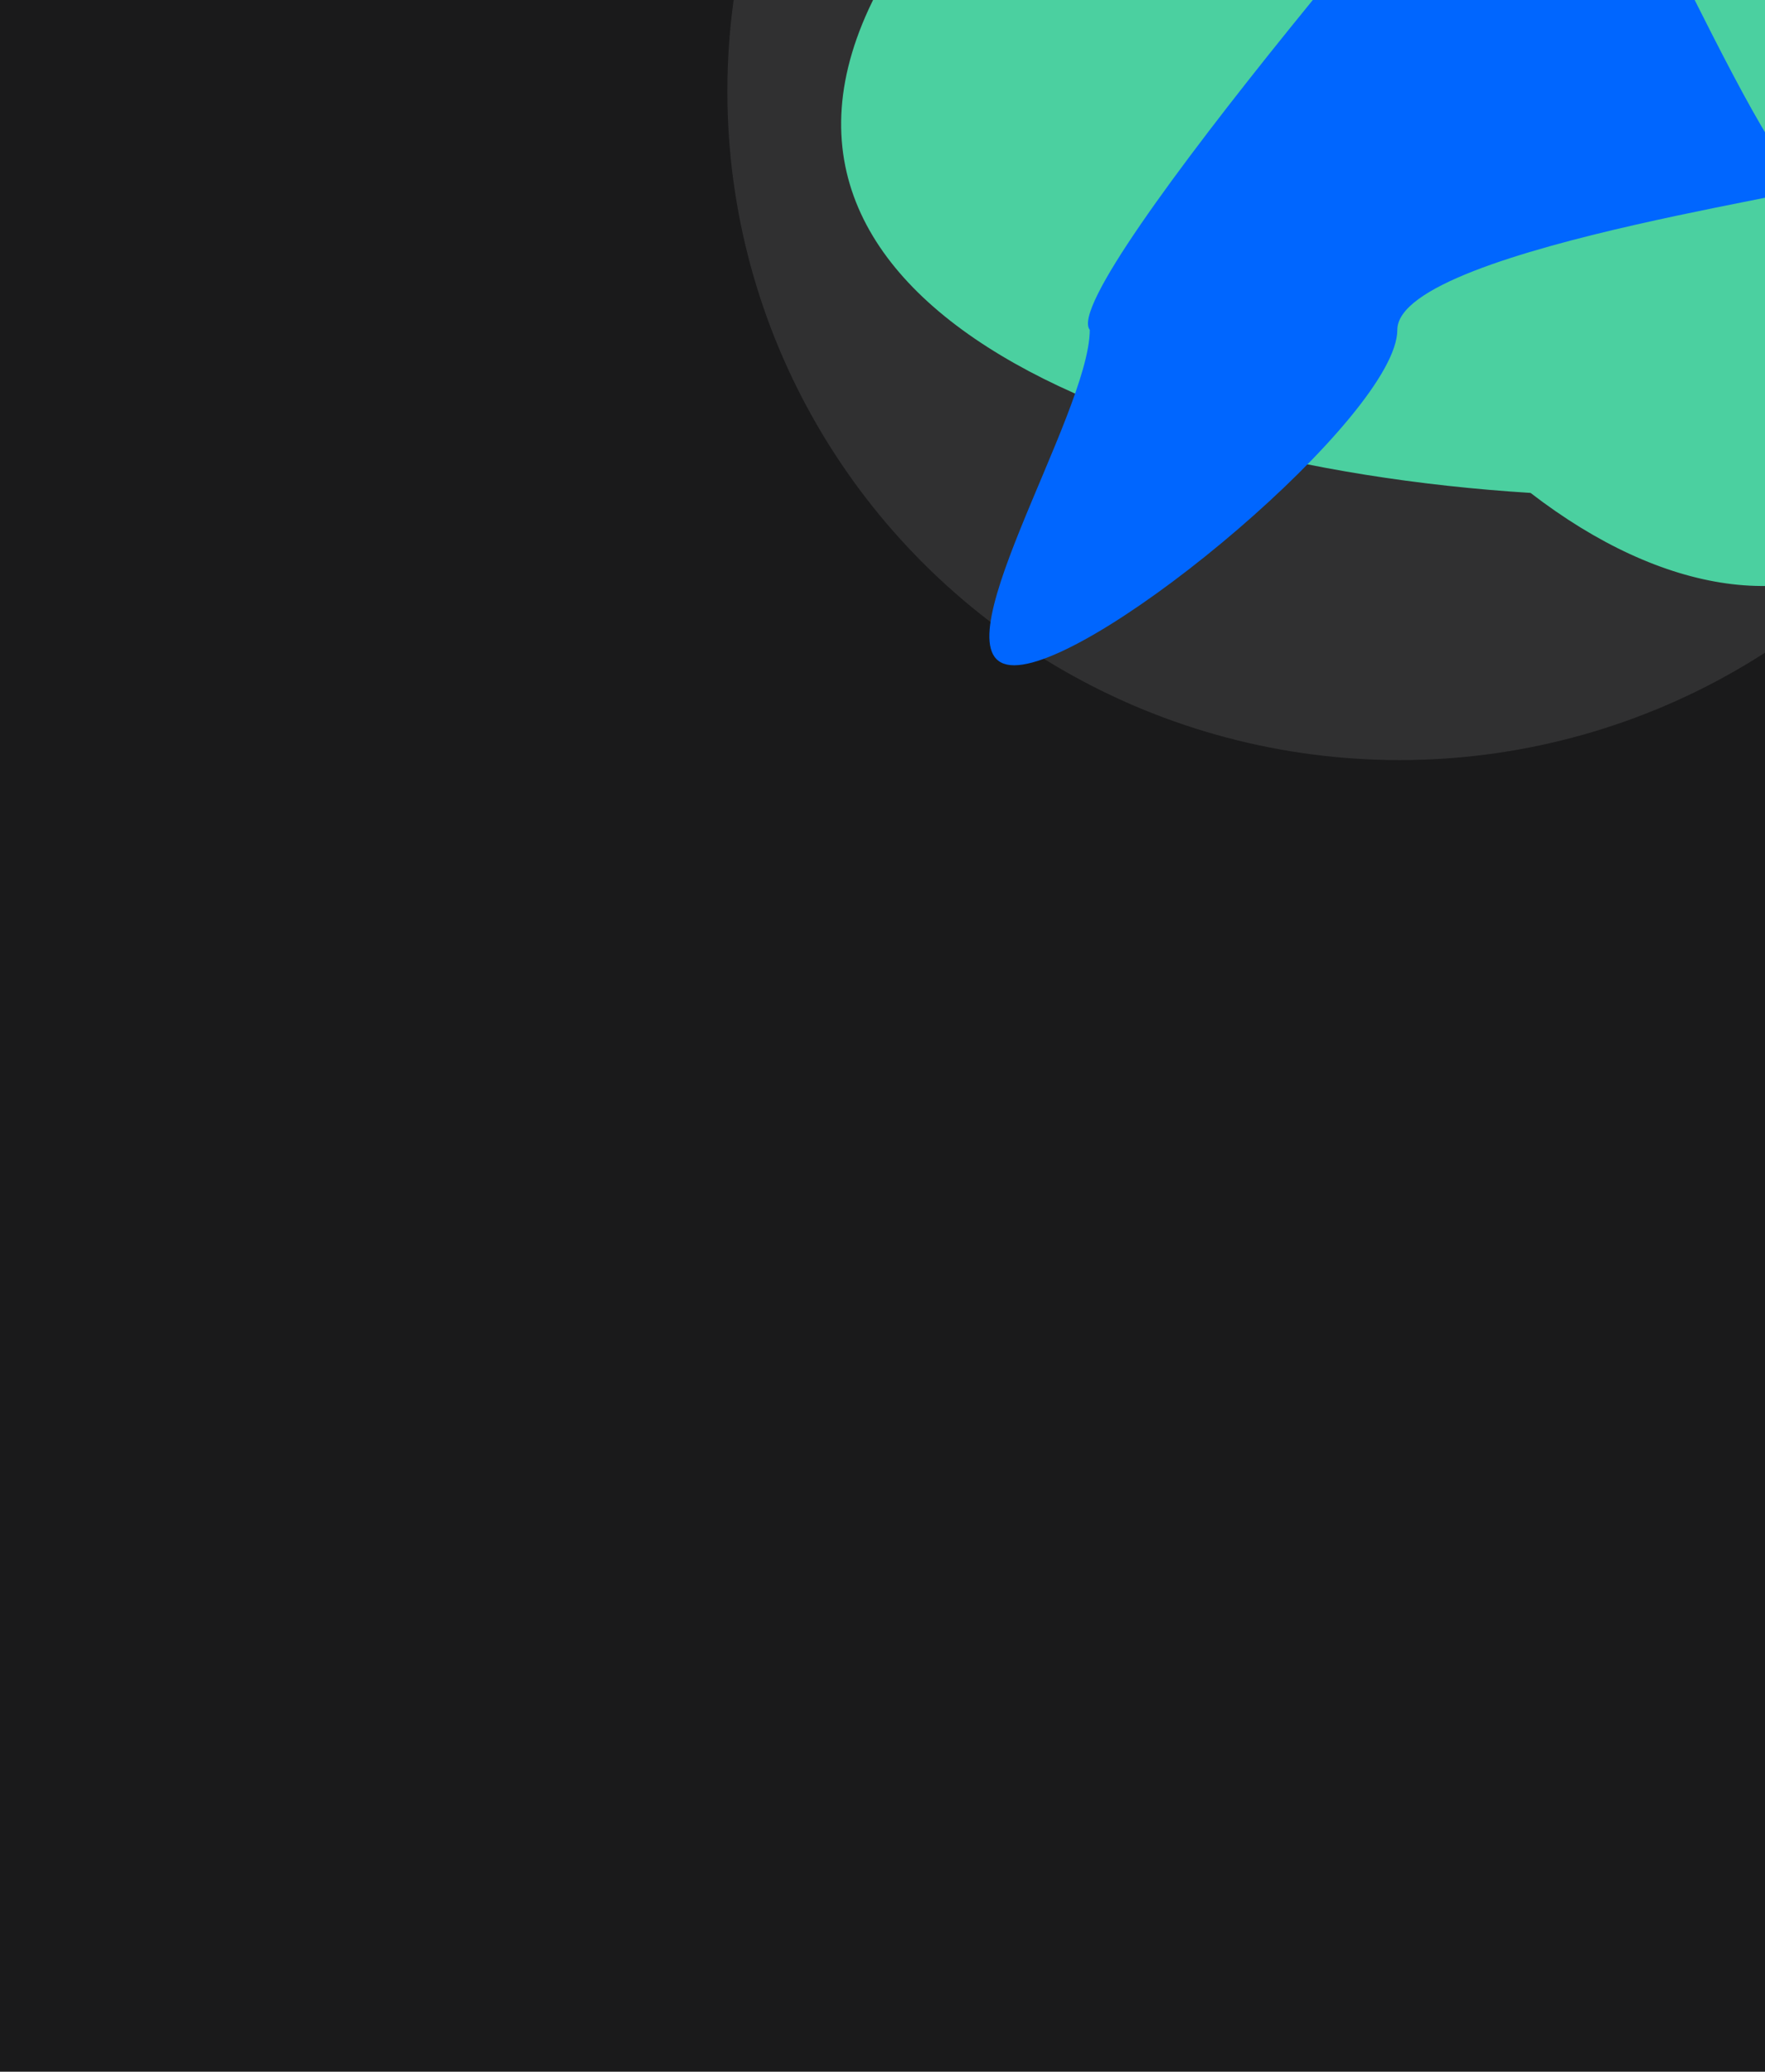
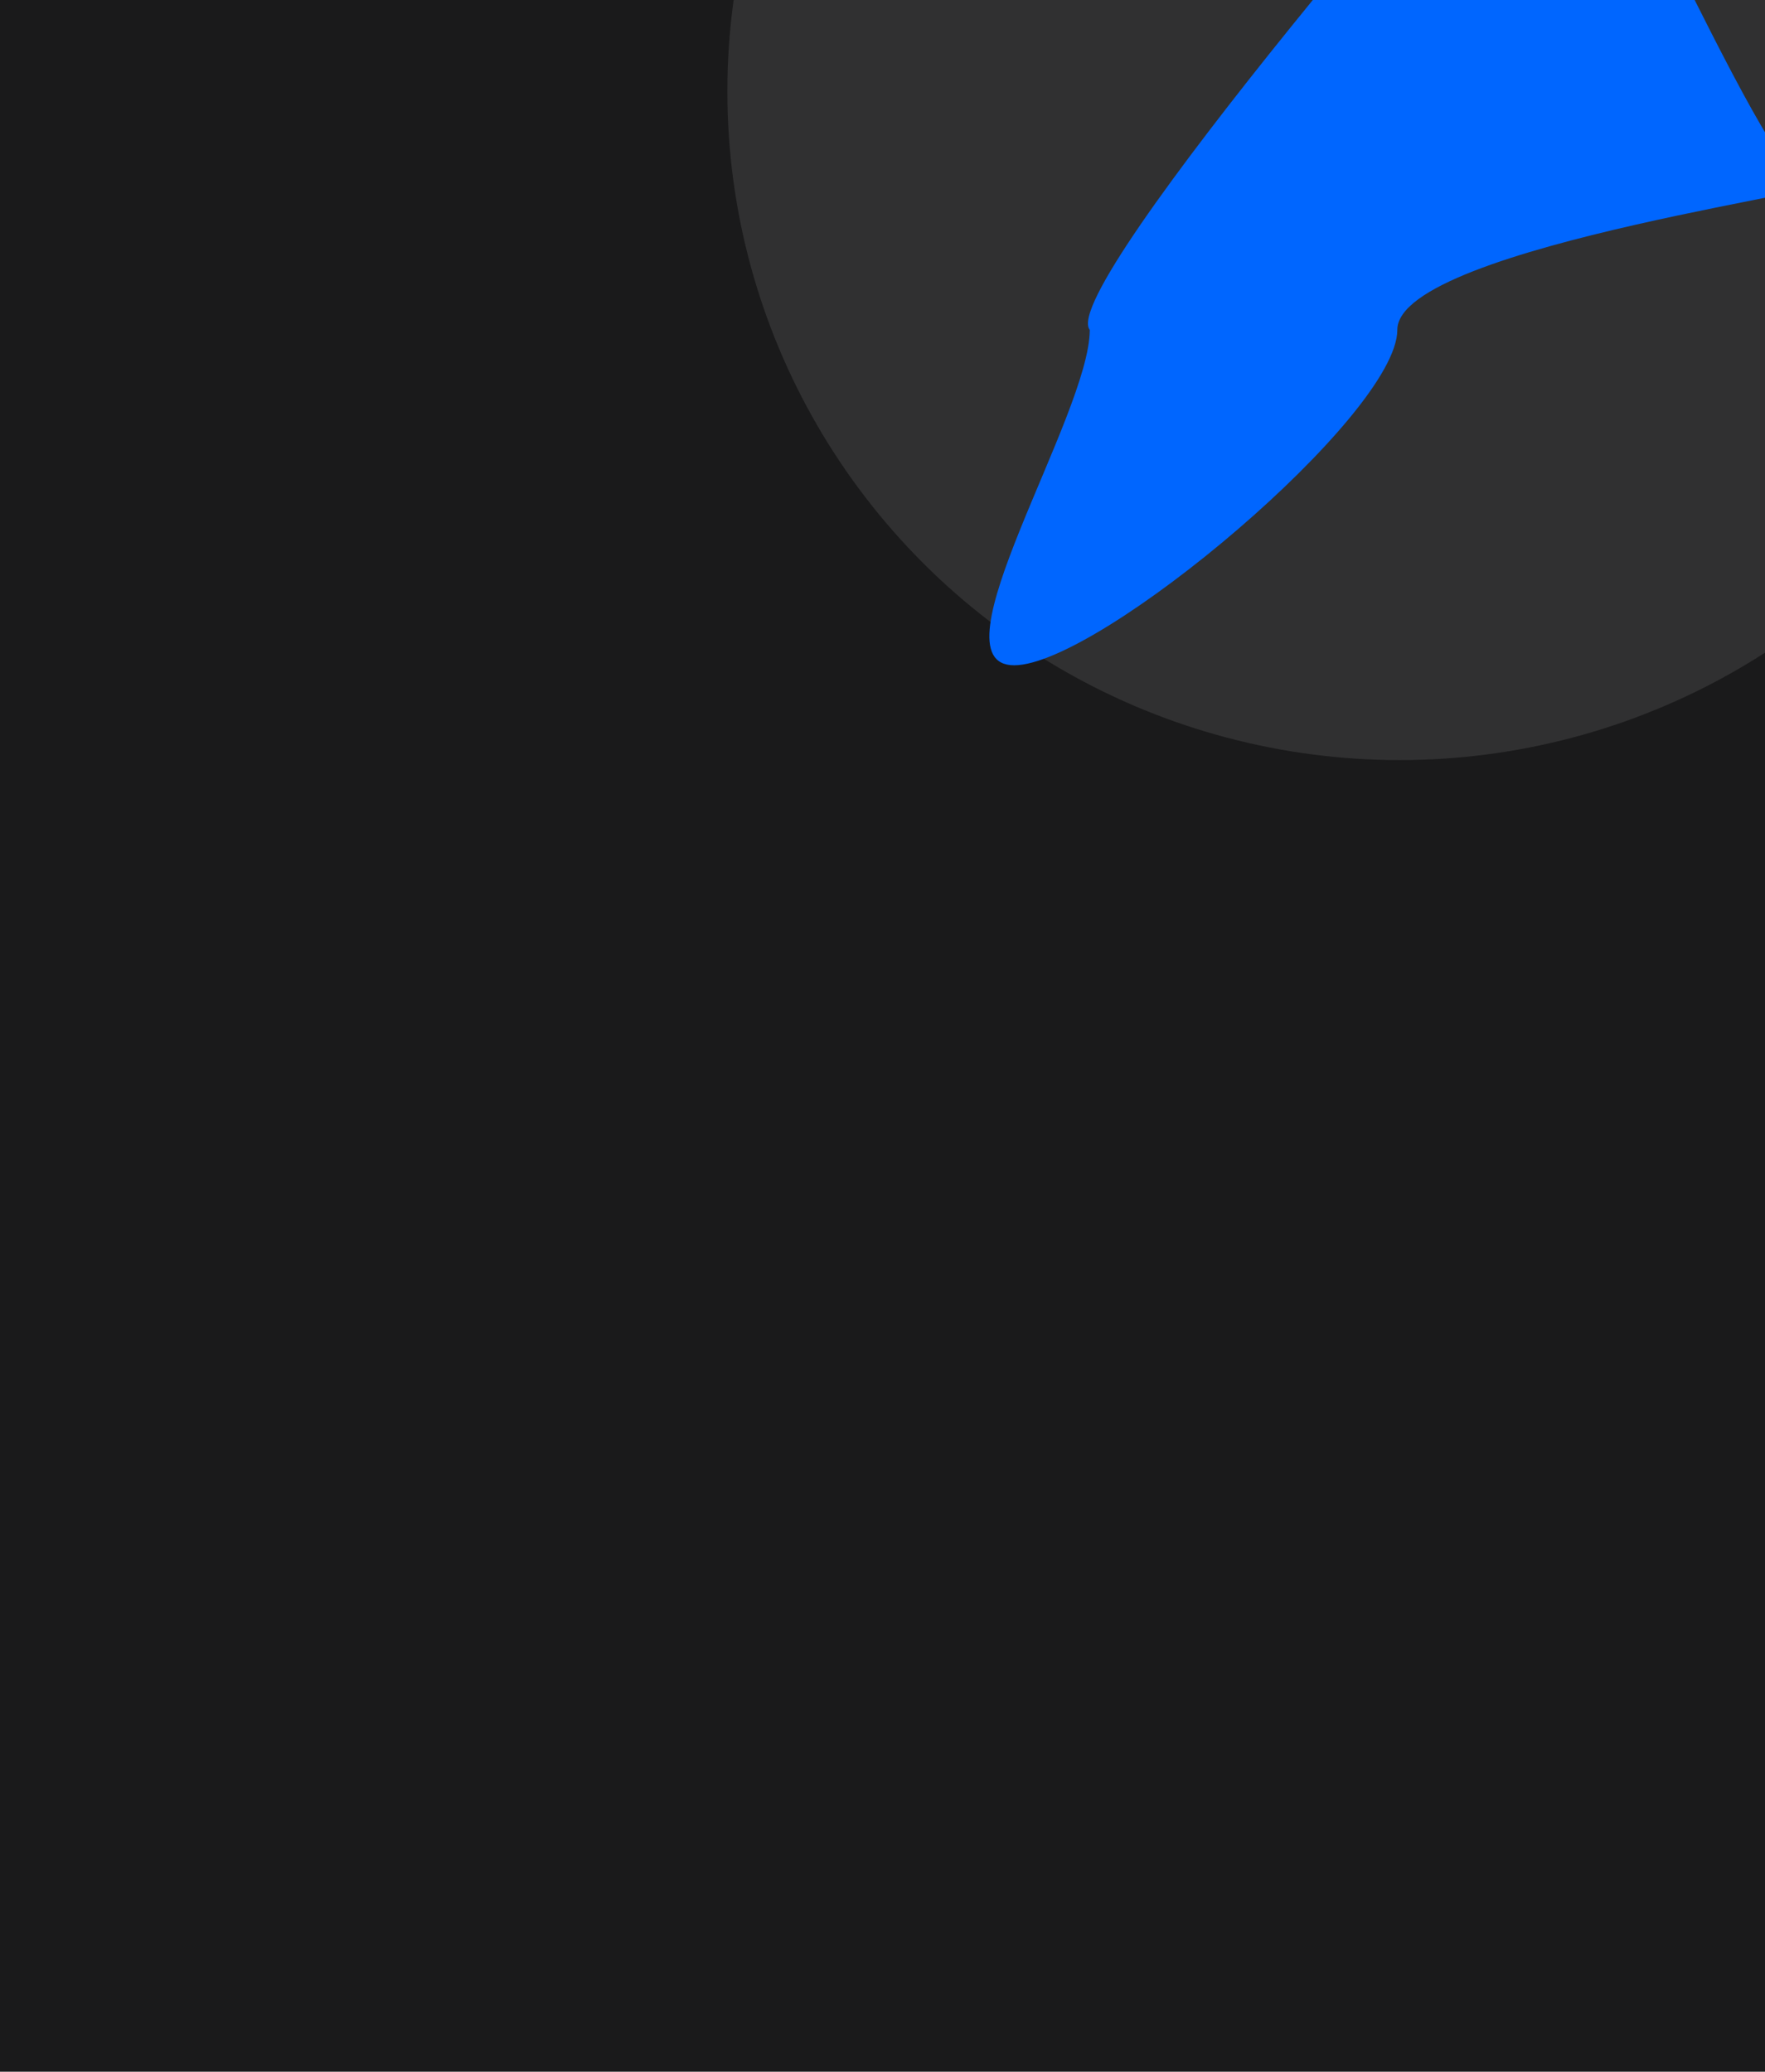
<svg xmlns="http://www.w3.org/2000/svg" width="1024" height="1202" viewBox="0 0 1024 1202" fill="none">
  <g clip-path="url(#clip0_3097_8933)">
    <rect width="1024" height="1202" fill="#1A1A1B" />
    <ellipse cx="812.01" cy="53" rx="390.01" ry="388" fill="white" fill-opacity="0.1" />
    <g filter="url(#filter0_f_3097_8933)">
-       <path d="M1165.72 23.273C1202.31 331.741 1042.21 404.936 887.989 285.993C627.905 269.655 388.078 158.554 530.536 -39.466C647.509 -328.981 756.457 -315.91 958.565 -315.91C1160.67 -315.91 1165.72 -178.851 1165.72 23.273Z" fill="#4BD0A0" />
-     </g>
+       </g>
    <g filter="url(#filter1_f_3097_8933)">
      <path d="M810.686 191.37C810.686 240.805 637.656 386 588.382 386C539.109 386 632.25 240.805 632.25 191.37C612.643 167.227 873.773 -135.578 891.998 -151.153C913.09 -169.18 1022.89 106.682 1049.33 106.682C1098.6 106.682 810.686 141.936 810.686 191.37Z" fill="#0066FF" />
    </g>
  </g>
  <defs>
    <filter id="filter0_f_3097_8933" x="263.2" y="-540.8" width="1132.6" height="1105.6" filterUnits="userSpaceOnUse" color-interpolation-filters="sRGB">
      <feFlood flood-opacity="0" result="BackgroundImageFix" />
      <feBlend mode="normal" in="SourceGraphic" in2="BackgroundImageFix" result="shape" />
      <feGaussianBlur stdDeviation="112.4" result="effect1_foregroundBlur_3097_8933" />
    </filter>
    <filter id="filter1_f_3097_8933" x="259" y="-467" width="1111" height="1168" filterUnits="userSpaceOnUse" color-interpolation-filters="sRGB">
      <feFlood flood-opacity="0" result="BackgroundImageFix" />
      <feBlend mode="normal" in="SourceGraphic" in2="BackgroundImageFix" result="shape" />
      <feGaussianBlur stdDeviation="157.5" result="effect1_foregroundBlur_3097_8933" />
    </filter>
    <clipPath id="clip0_3097_8933">
      <rect width="1024" height="1202" fill="white" />
    </clipPath>
  </defs>
</svg>